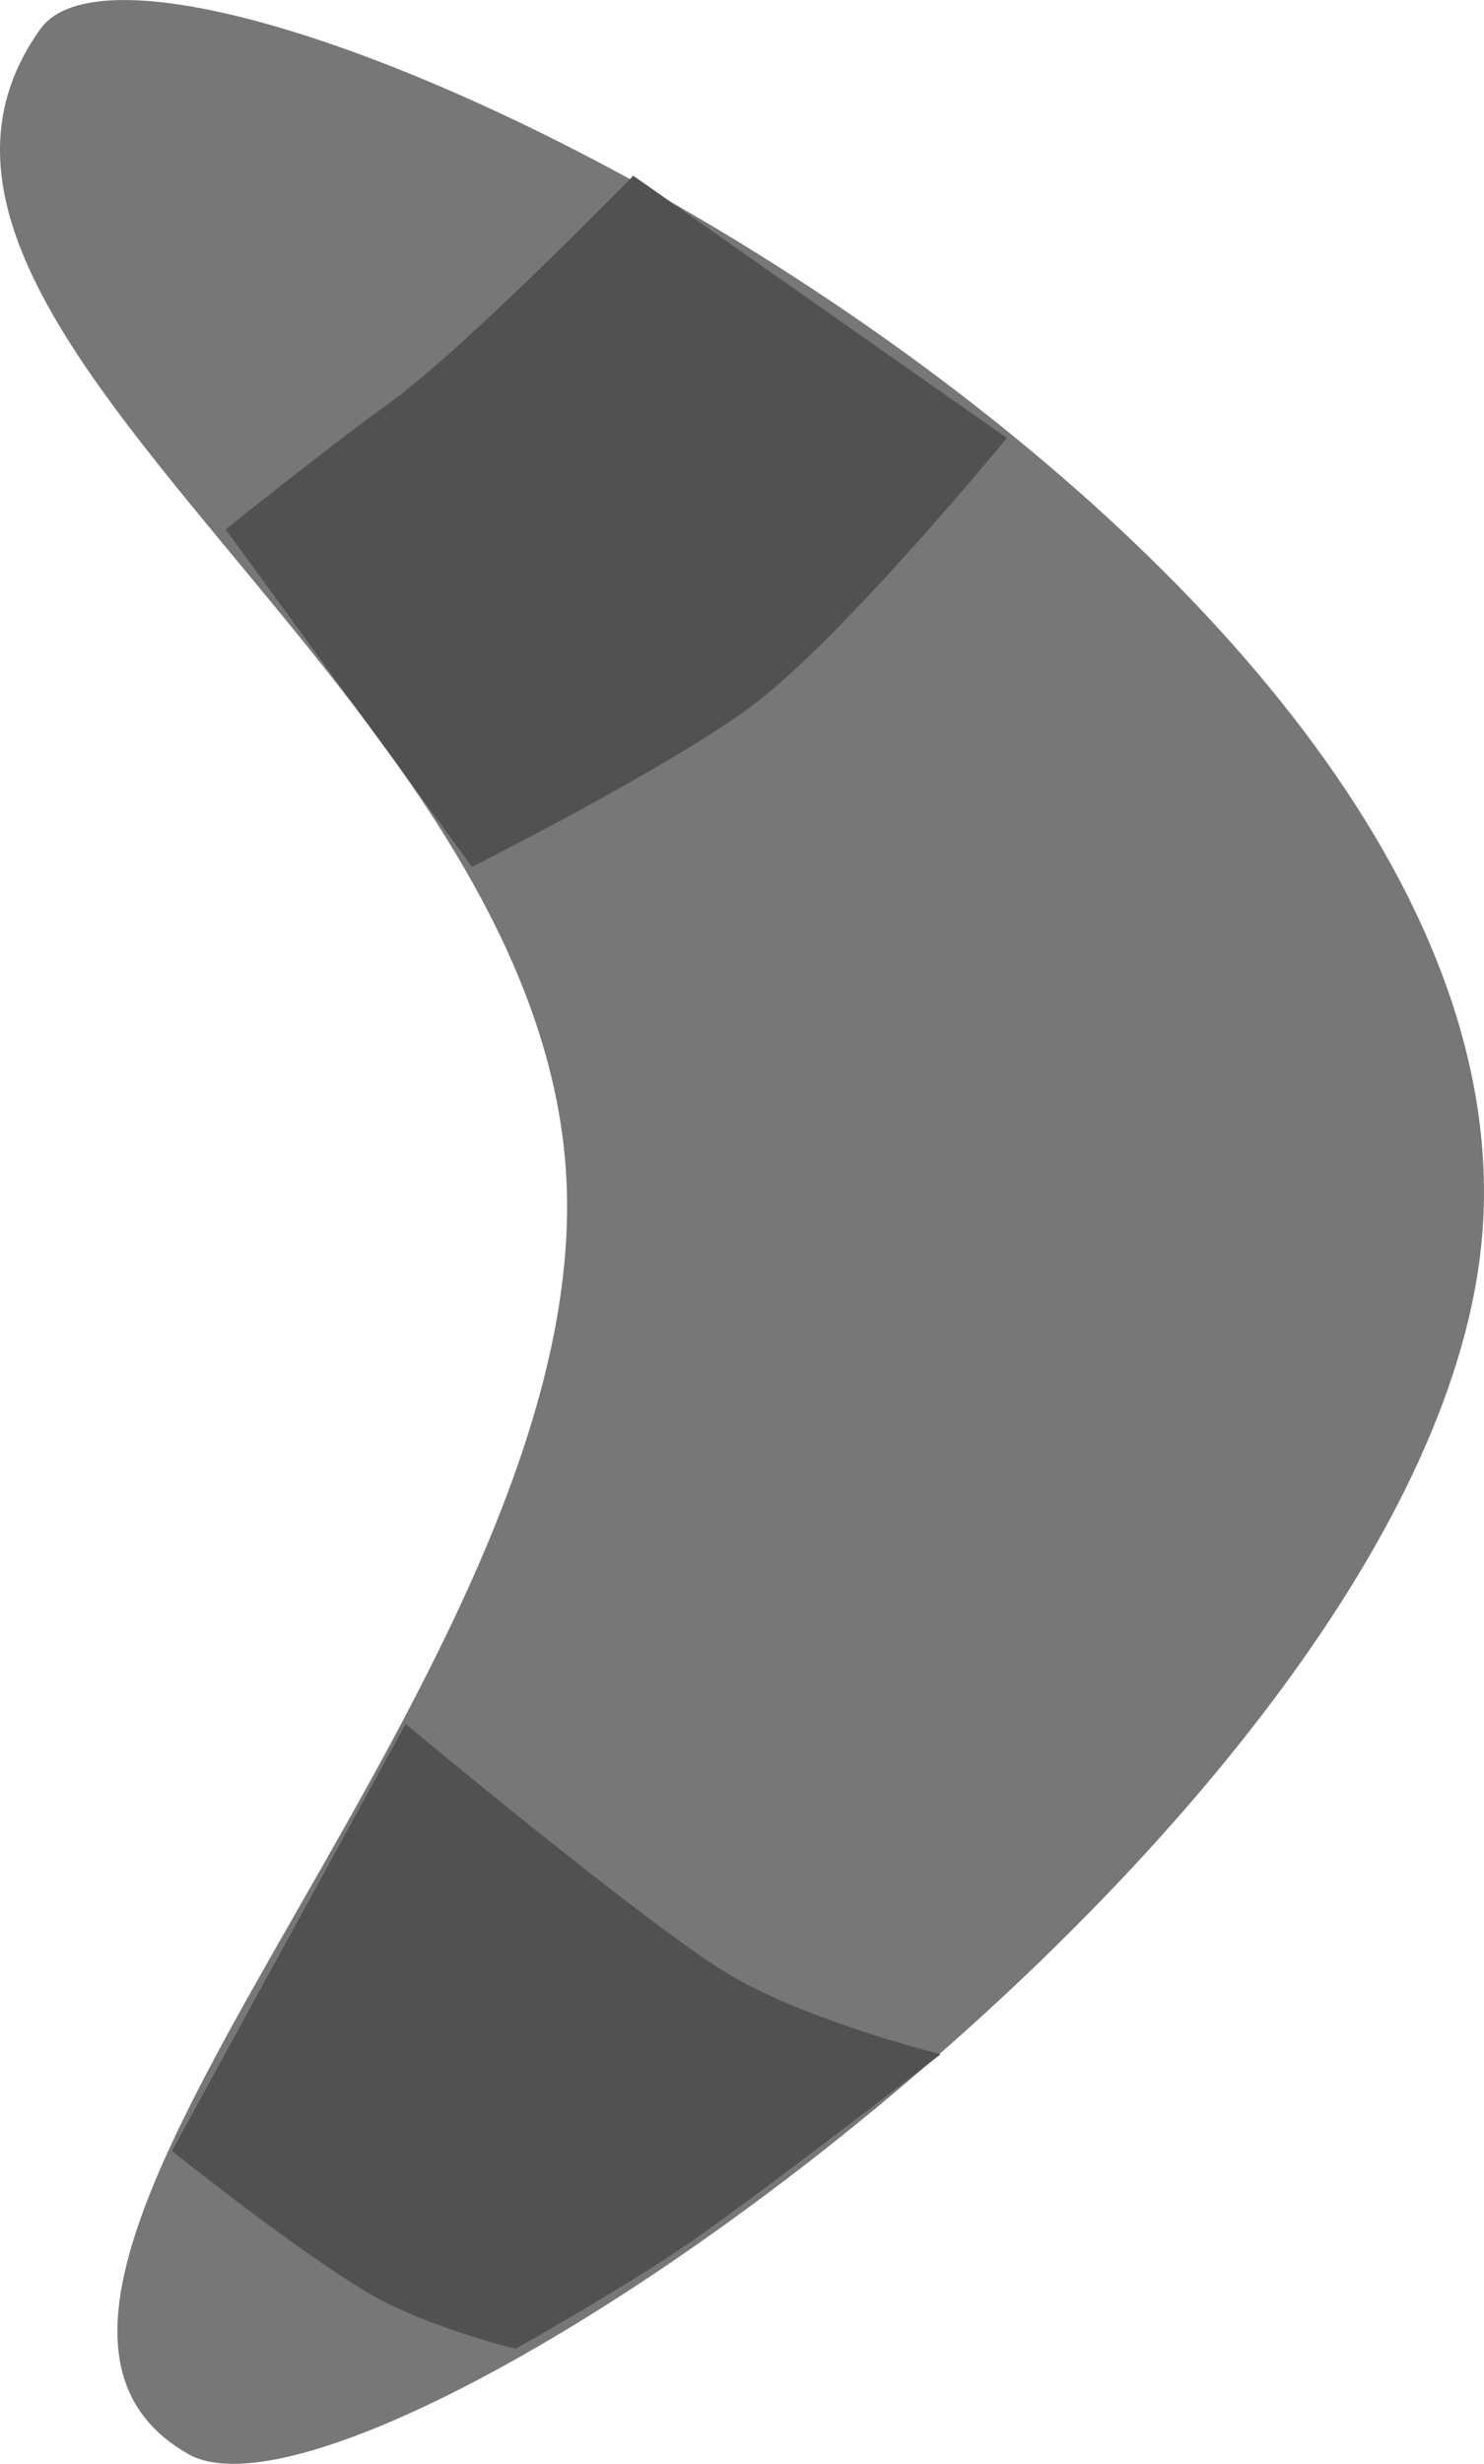
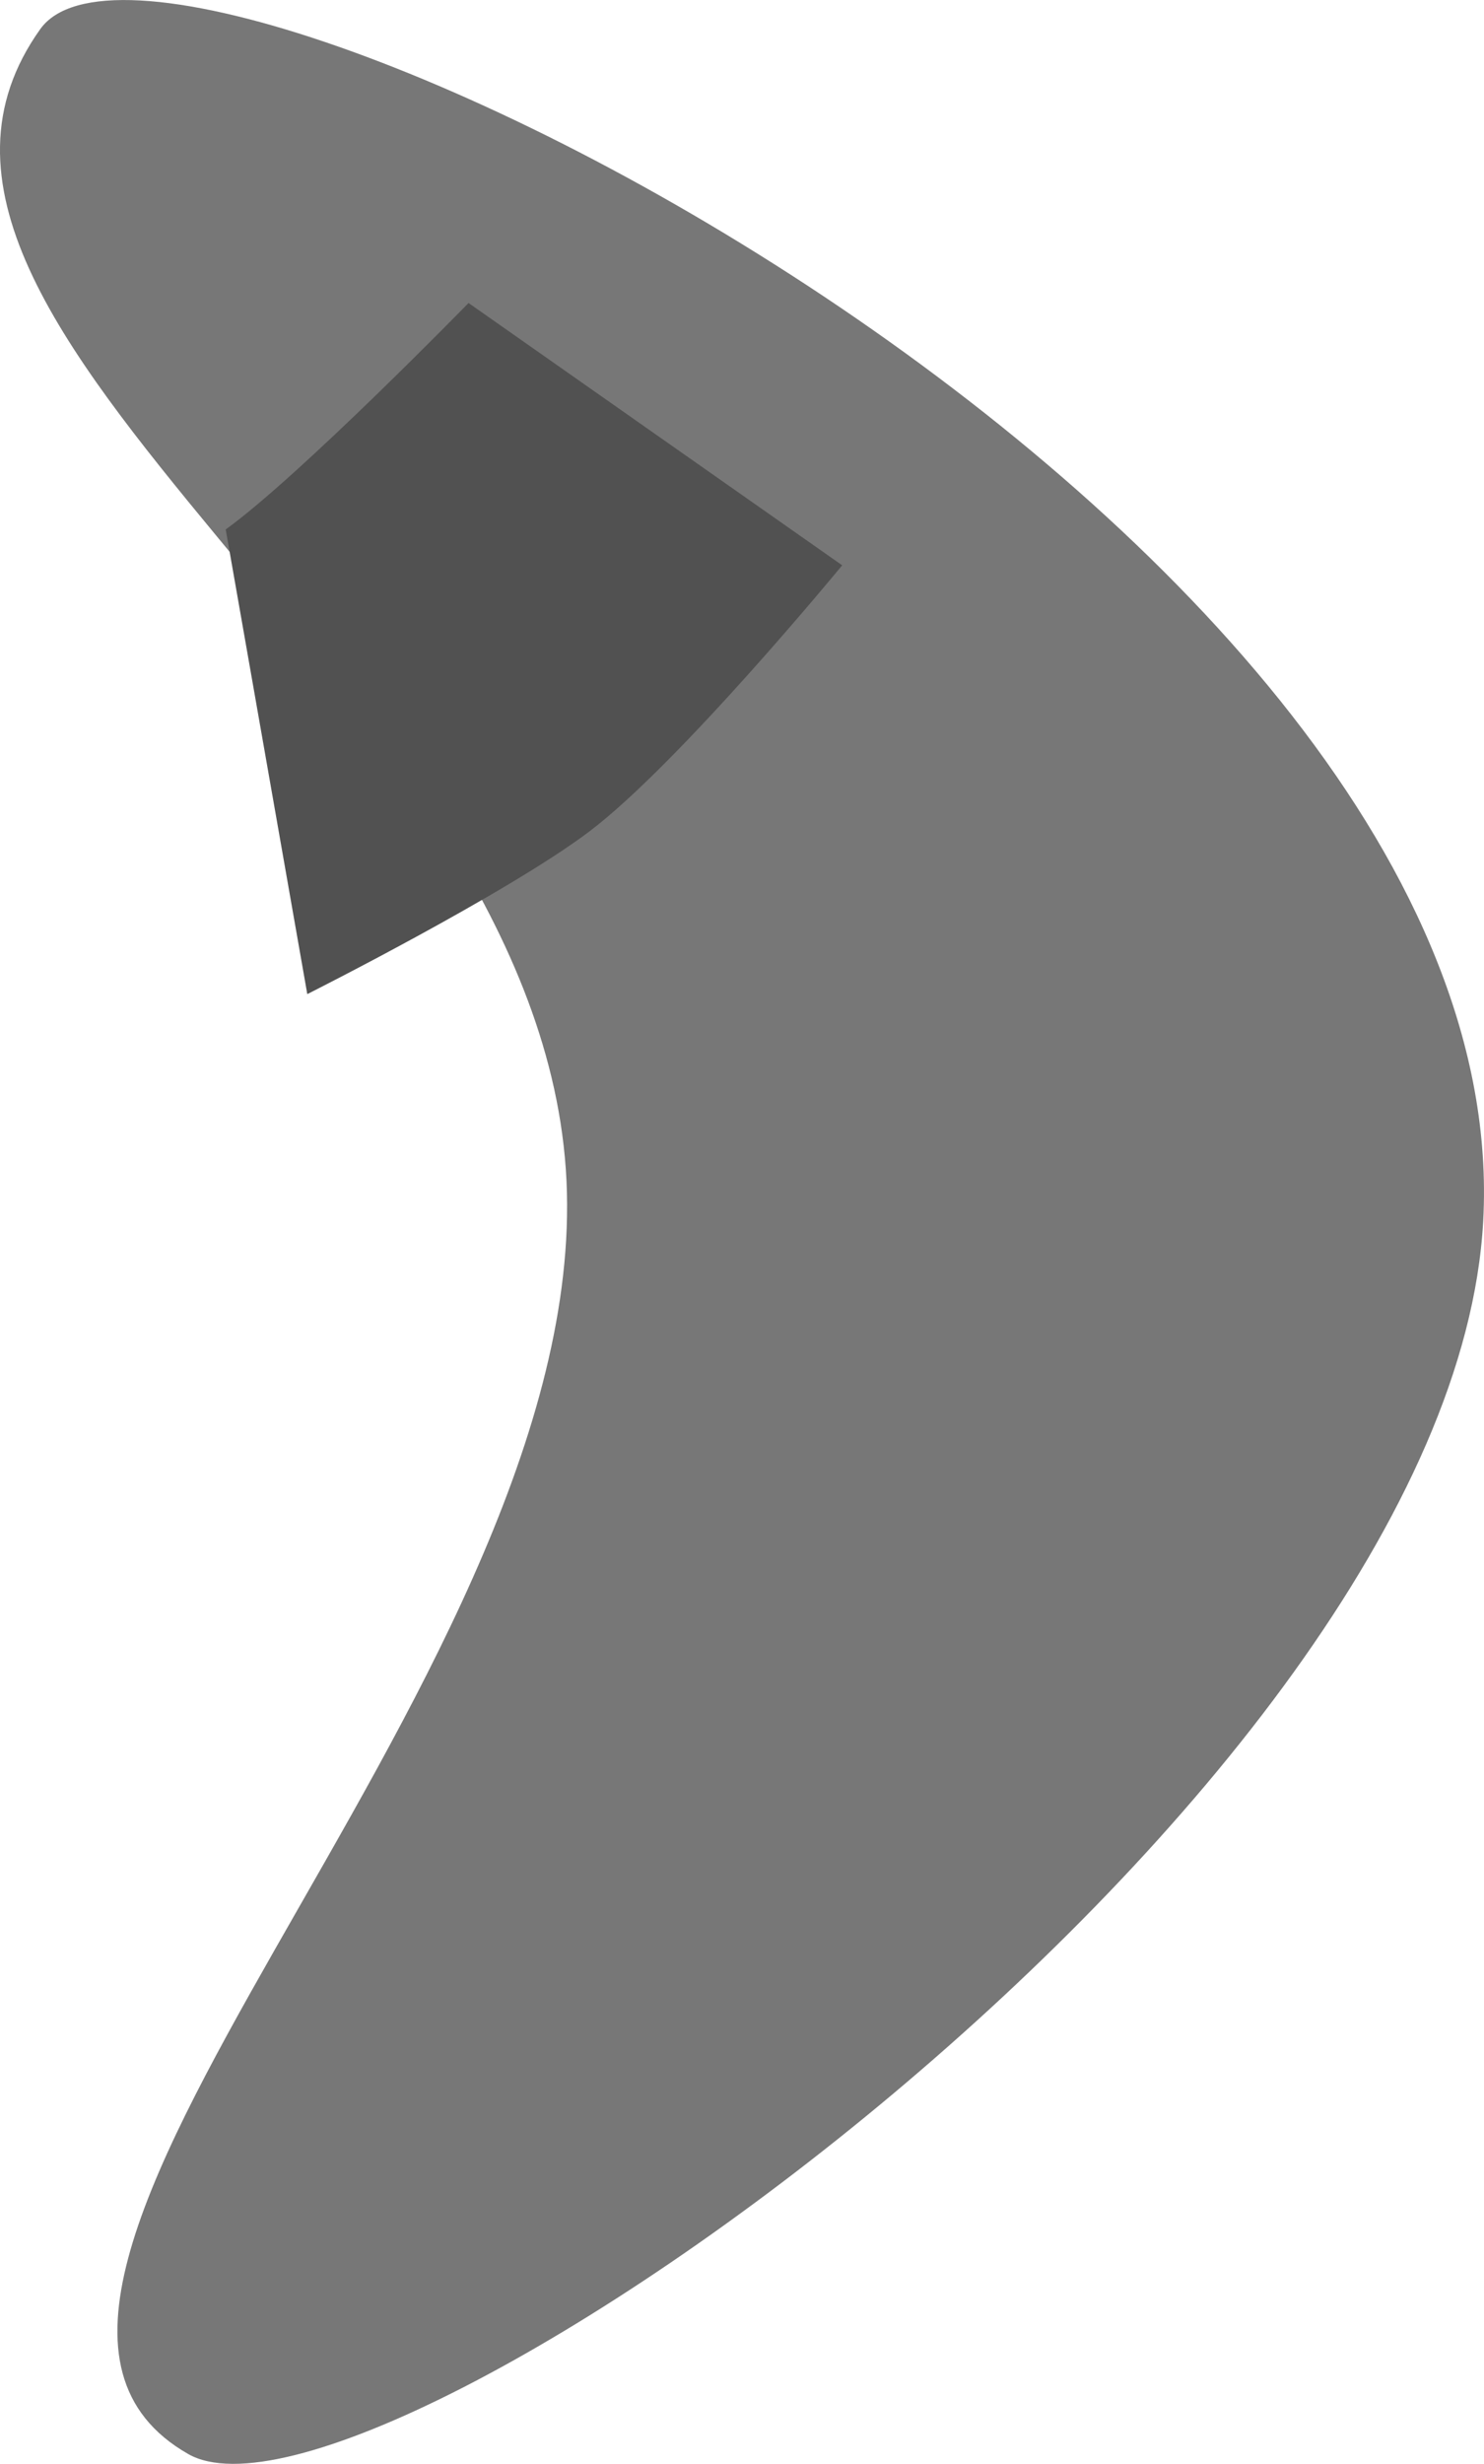
<svg xmlns="http://www.w3.org/2000/svg" version="1.1" width="25.721" height="42.674" viewBox="0,0,25.721,42.674">
  <g transform="translate(-227.14,-158.663)">
    <g data-paper-data="{&quot;isPaintingLayer&quot;:true}" fill-rule="nonzero" stroke-width="0" stroke-linecap="round" stroke-linejoin="miter" stroke-miterlimit="10" stroke-dasharray="" stroke-dashoffset="0" style="mix-blend-mode: normal">
      <path d="M252.847,179.813c-0.547,10.019 -19.253,23.176 -22.446,21.353c-4.969,-2.838 6.787,-13.175 6.565,-21.851c-0.222,-8.677 -12.892,-14.877 -9.128,-20.148c2.205,-3.088 25.669,8.549 25.009,20.647z" fill="#777777" stroke="#692206" />
-       <path d="M239.089,197.509c-1.055,0.731 -3.012,1.835 -3.012,1.835c0,0 -1.567,-0.377 -2.582,-0.983c-1.269,-0.757 -3.375,-2.443 -3.375,-2.443l4.049,-7.396c0,0 4.139,3.448 5.572,4.317c1.359,0.823 3.702,1.404 3.702,1.404c0,0 -3.02,2.341 -4.354,3.265z" fill="#515151" stroke="#000000" />
-       <path d="M231.052,167.833c0,0 1.706,-1.374 2.855,-2.204c1.292,-0.933 4.209,-3.922 4.209,-3.922l6.476,4.543c0,0 -2.824,3.436 -4.389,4.615c-1.431,1.078 -4.882,2.812 -4.882,2.812z" fill="#515151" stroke="#000000" />
+       <path d="M231.052,167.833c1.292,-0.933 4.209,-3.922 4.209,-3.922l6.476,4.543c0,0 -2.824,3.436 -4.389,4.615c-1.431,1.078 -4.882,2.812 -4.882,2.812z" fill="#515151" stroke="#000000" />
    </g>
  </g>
</svg>